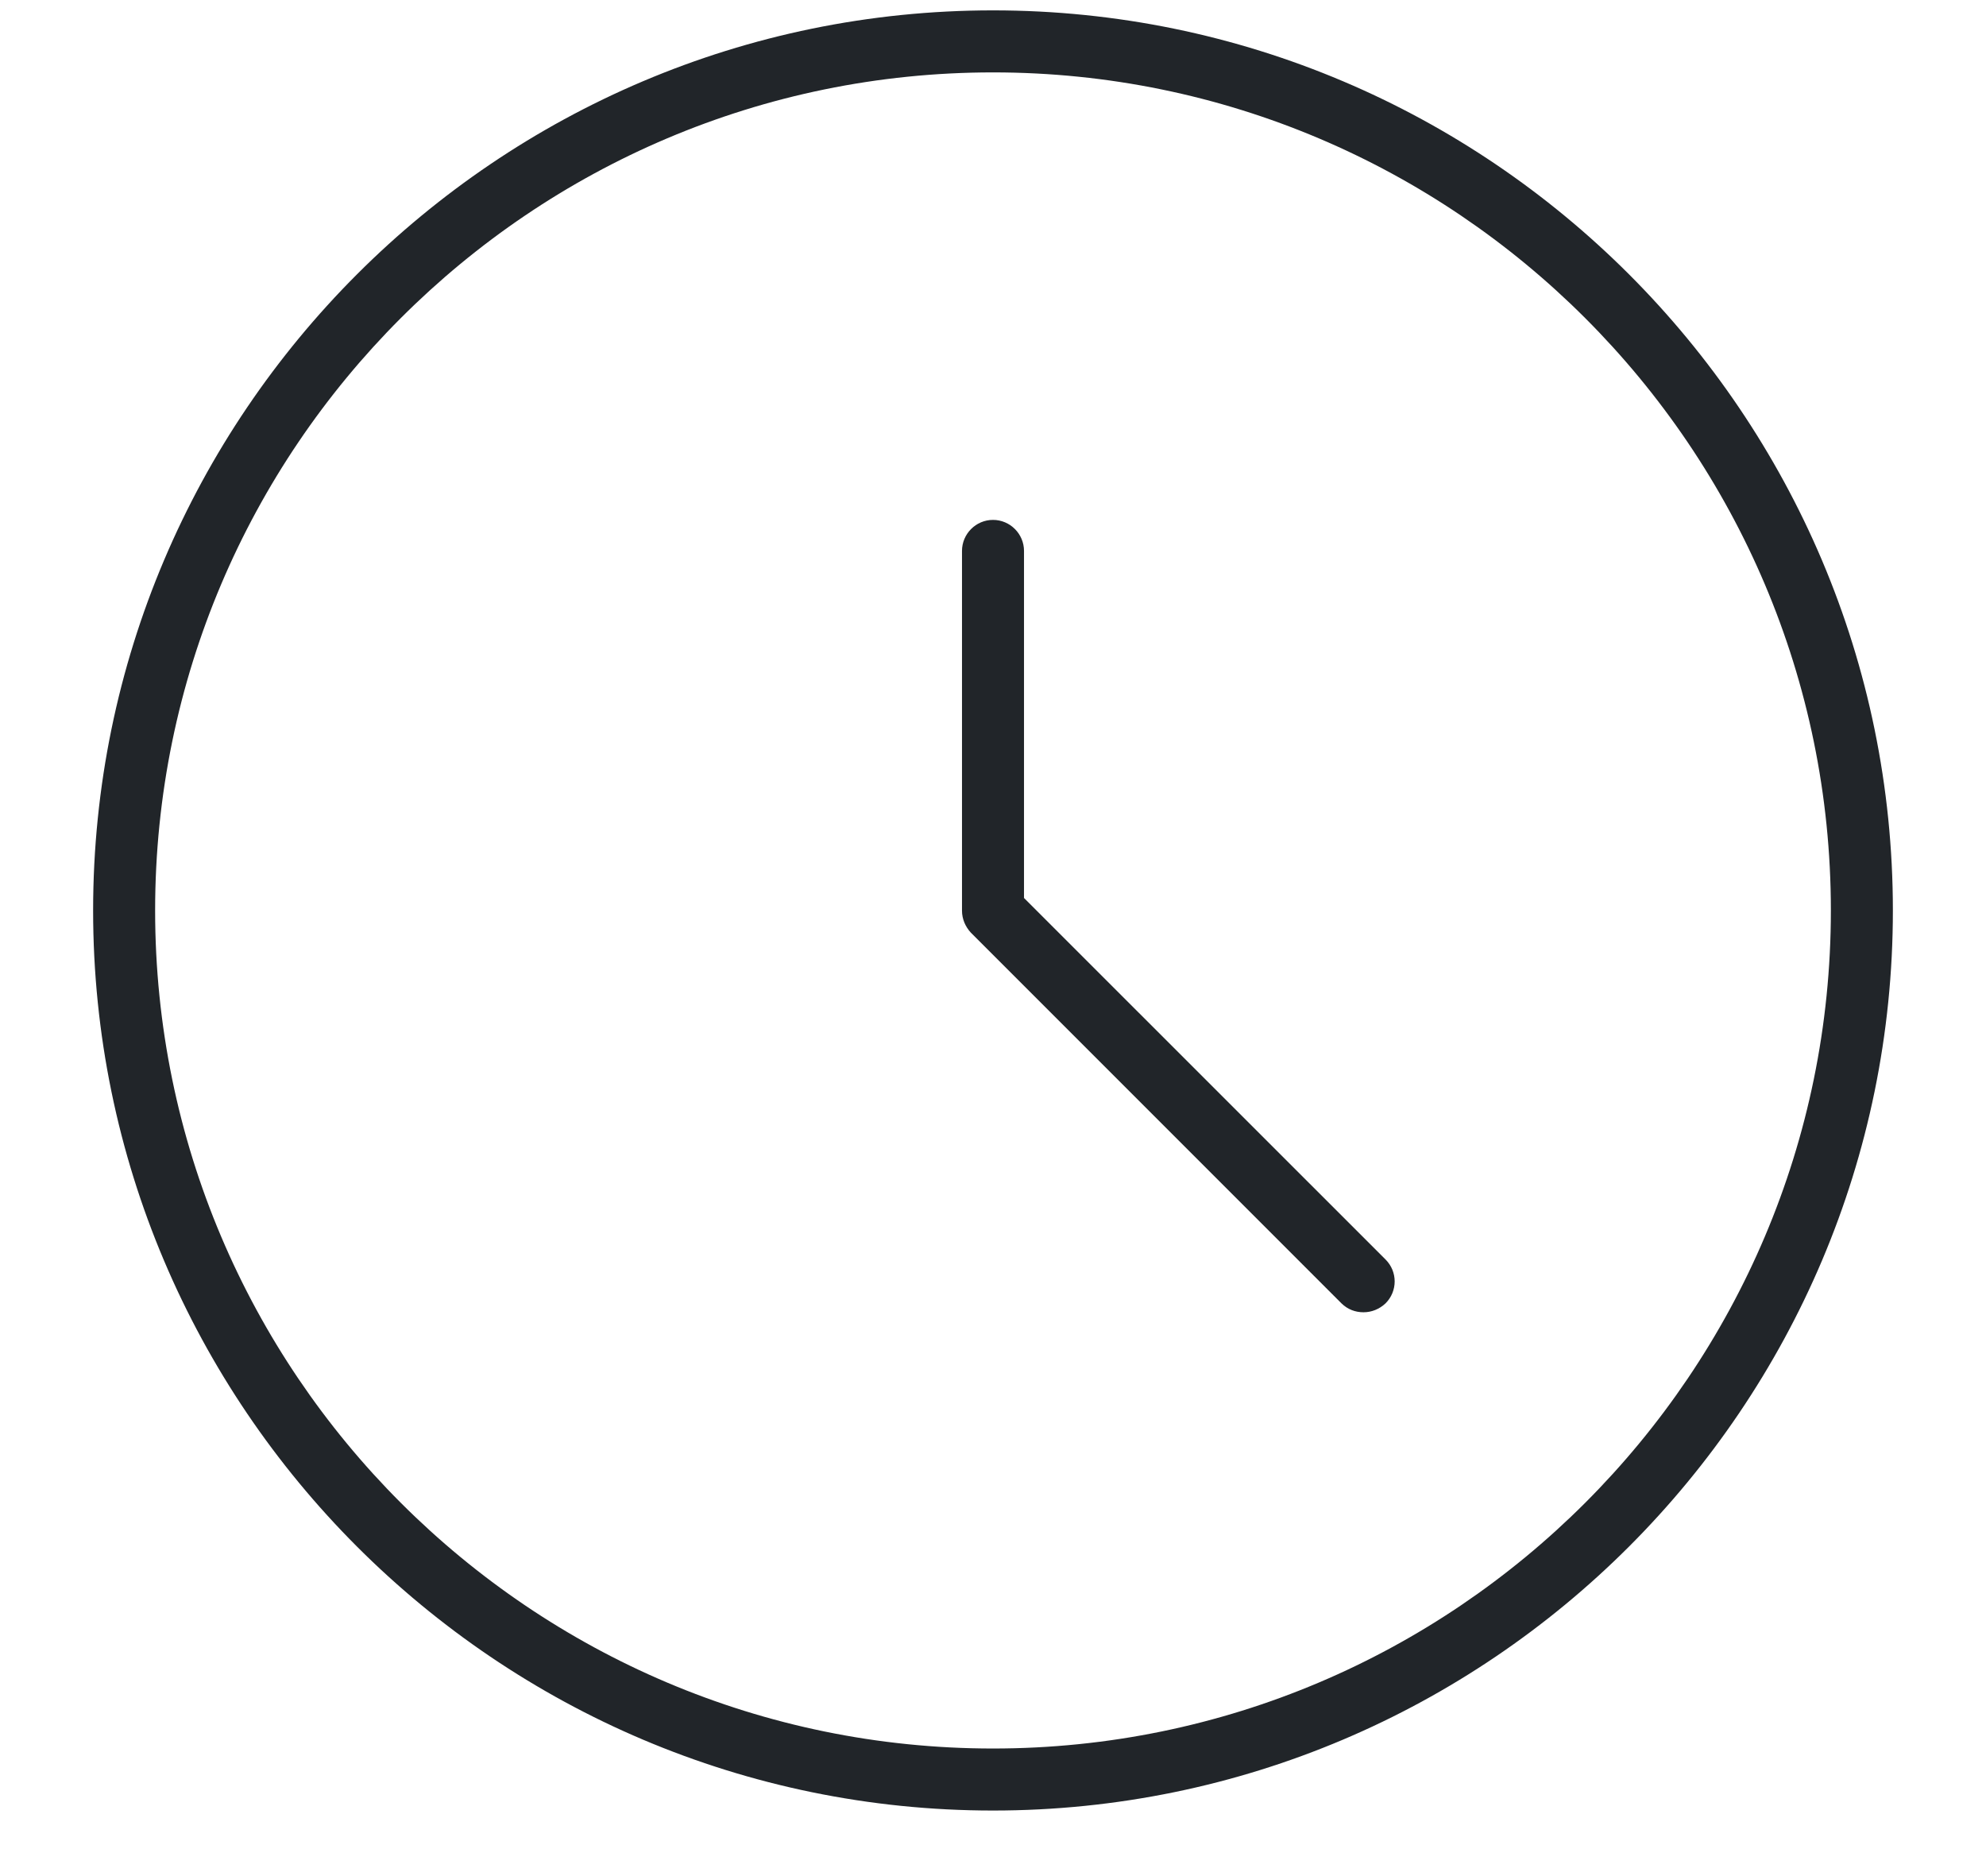
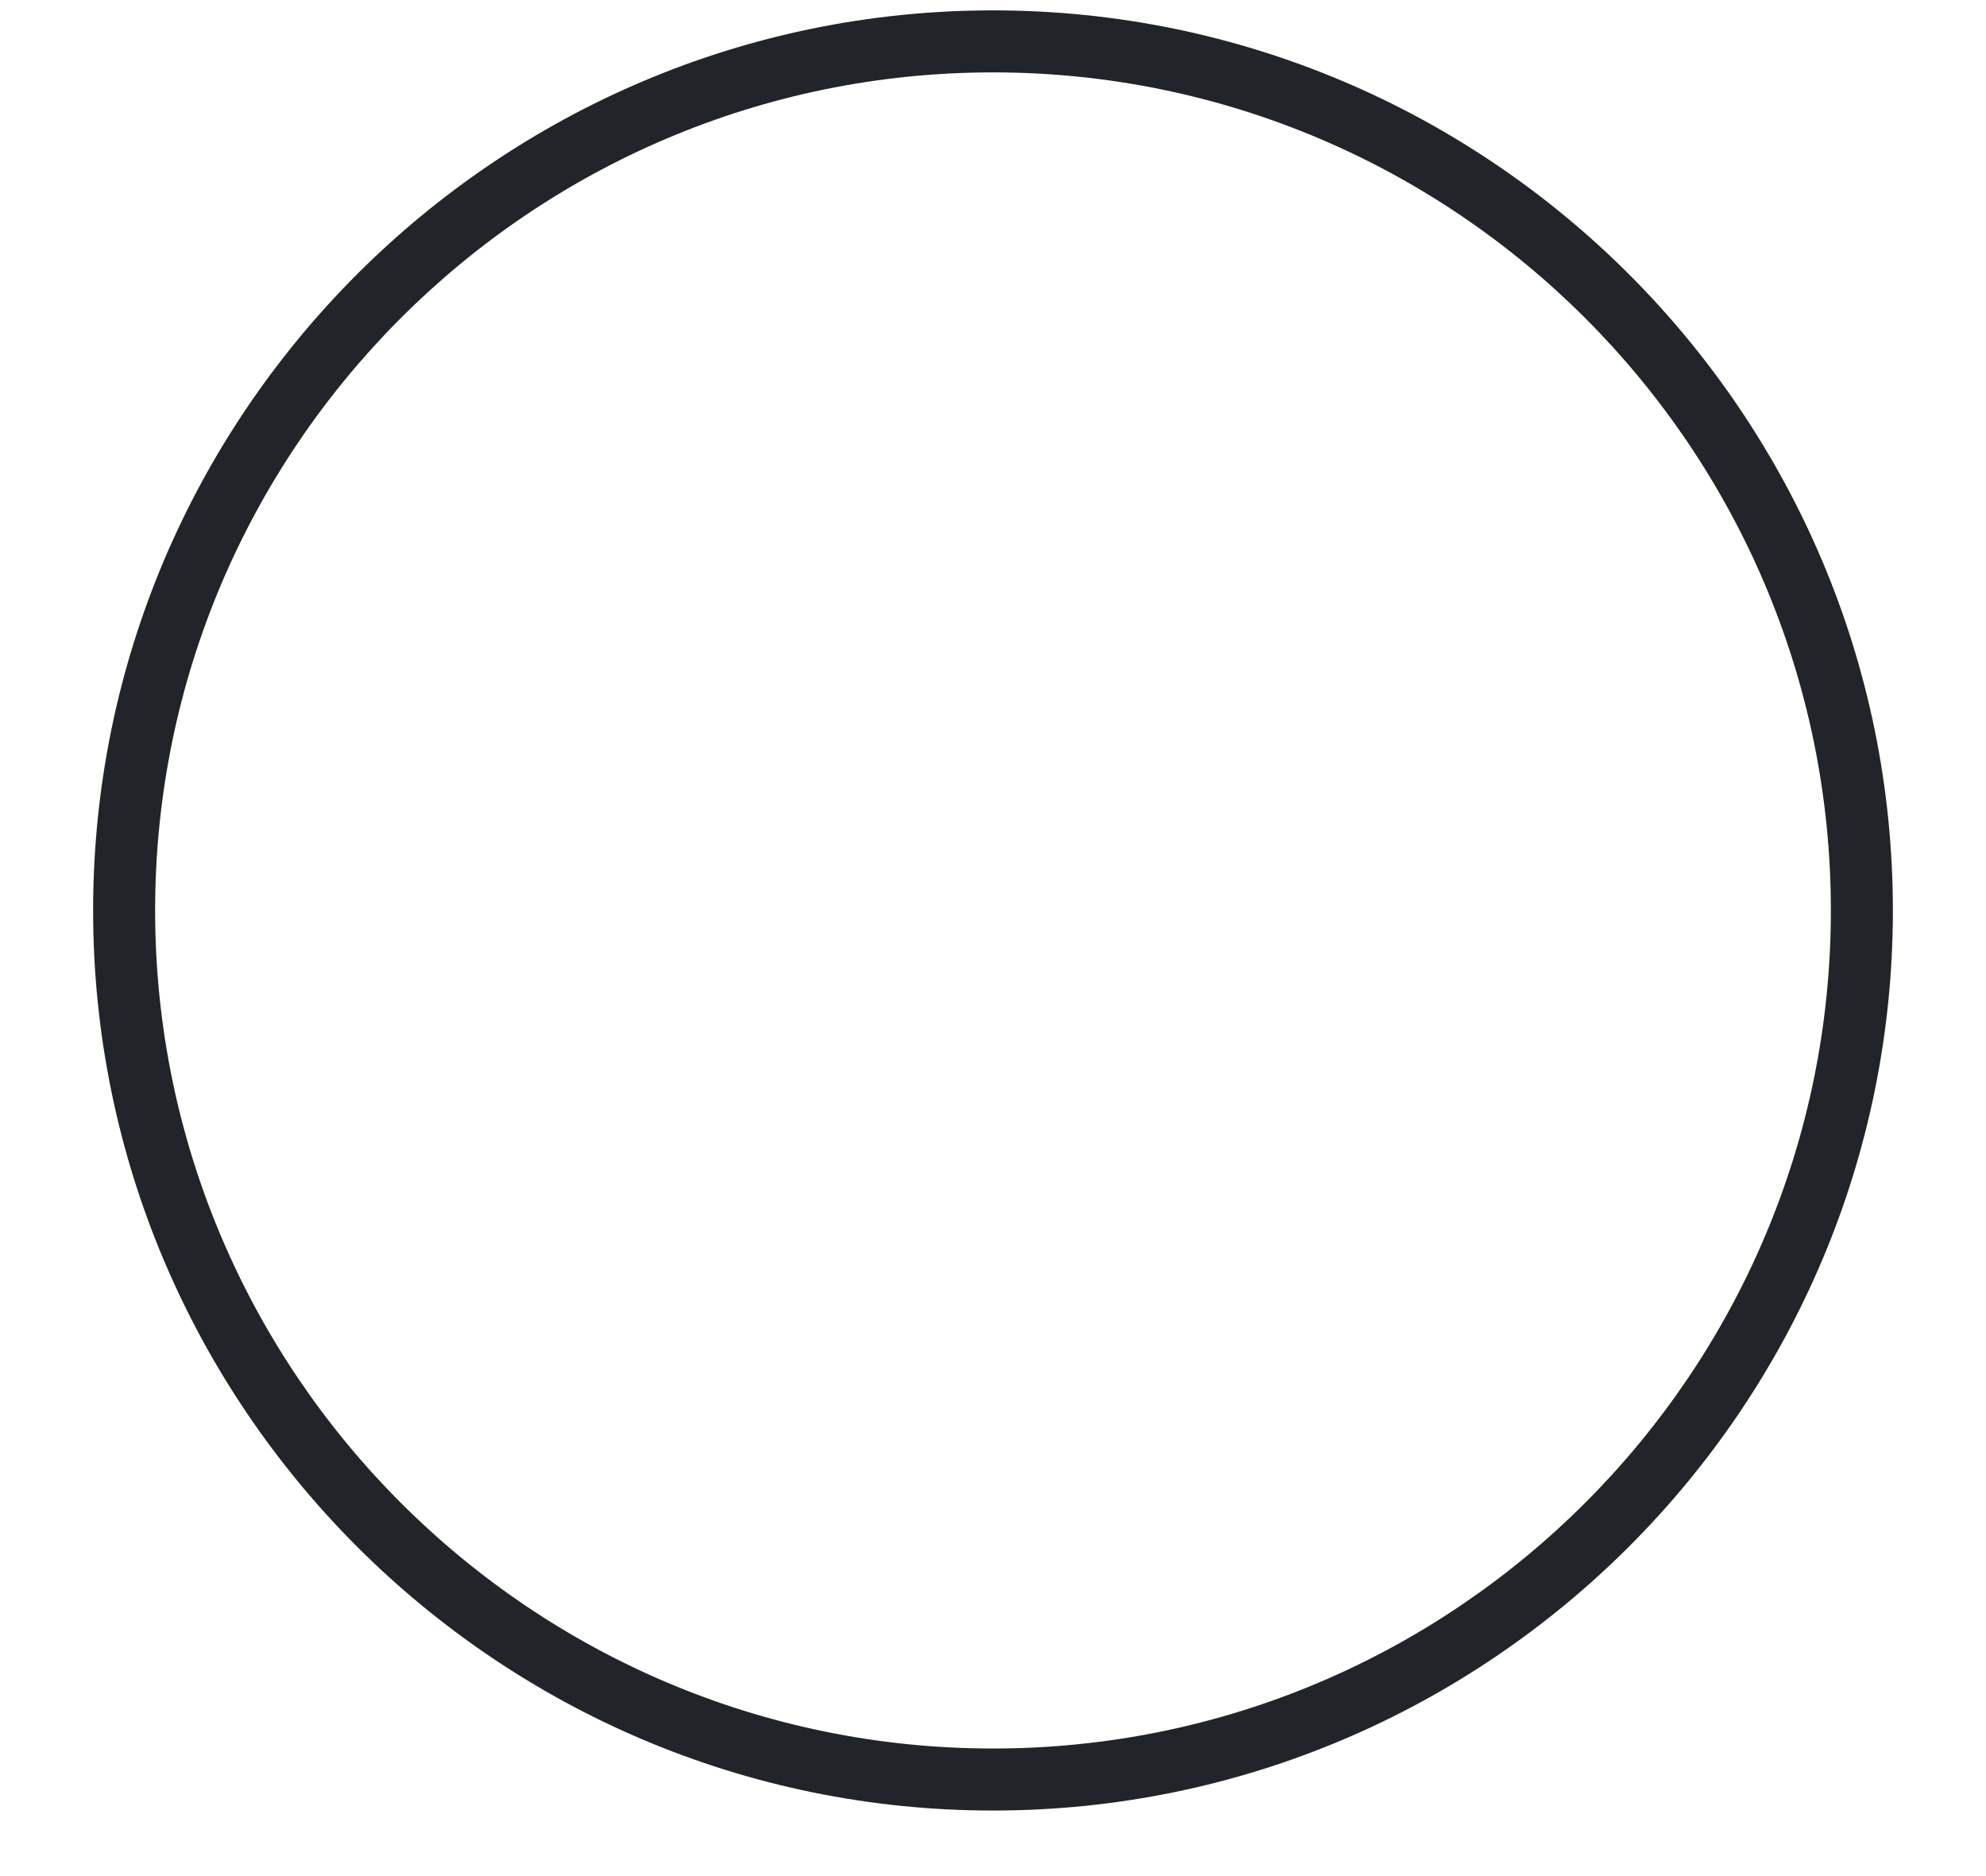
<svg xmlns="http://www.w3.org/2000/svg" width="18" height="17" viewBox="0 0 18 17" fill="none">
  <path d="M9 0.094C4.503 0.094 0.844 3.753 0.844 8.25C0.844 12.747 4.503 16.406 9 16.406C13.497 16.406 17.156 12.747 17.156 8.25C17.156 3.753 13.497 0.094 9 0.094ZM9 15.844C4.812 15.844 1.406 12.438 1.406 8.25C1.406 4.062 4.812 0.656 9 0.656C13.188 0.656 16.594 4.062 16.594 8.25C16.594 12.438 13.188 15.844 9 15.844Z" fill="#212529" />
-   <path d="M9.281 8.137V4.992C9.281 4.838 9.155 4.711 9 4.711C8.845 4.711 8.719 4.838 8.719 4.992V8.252C8.719 8.328 8.75 8.398 8.8 8.452L12.158 11.81C12.215 11.866 12.285 11.891 12.358 11.891C12.431 11.891 12.502 11.863 12.558 11.81C12.668 11.7 12.668 11.523 12.558 11.413L9.281 8.137Z" fill="#212529" />
</svg>